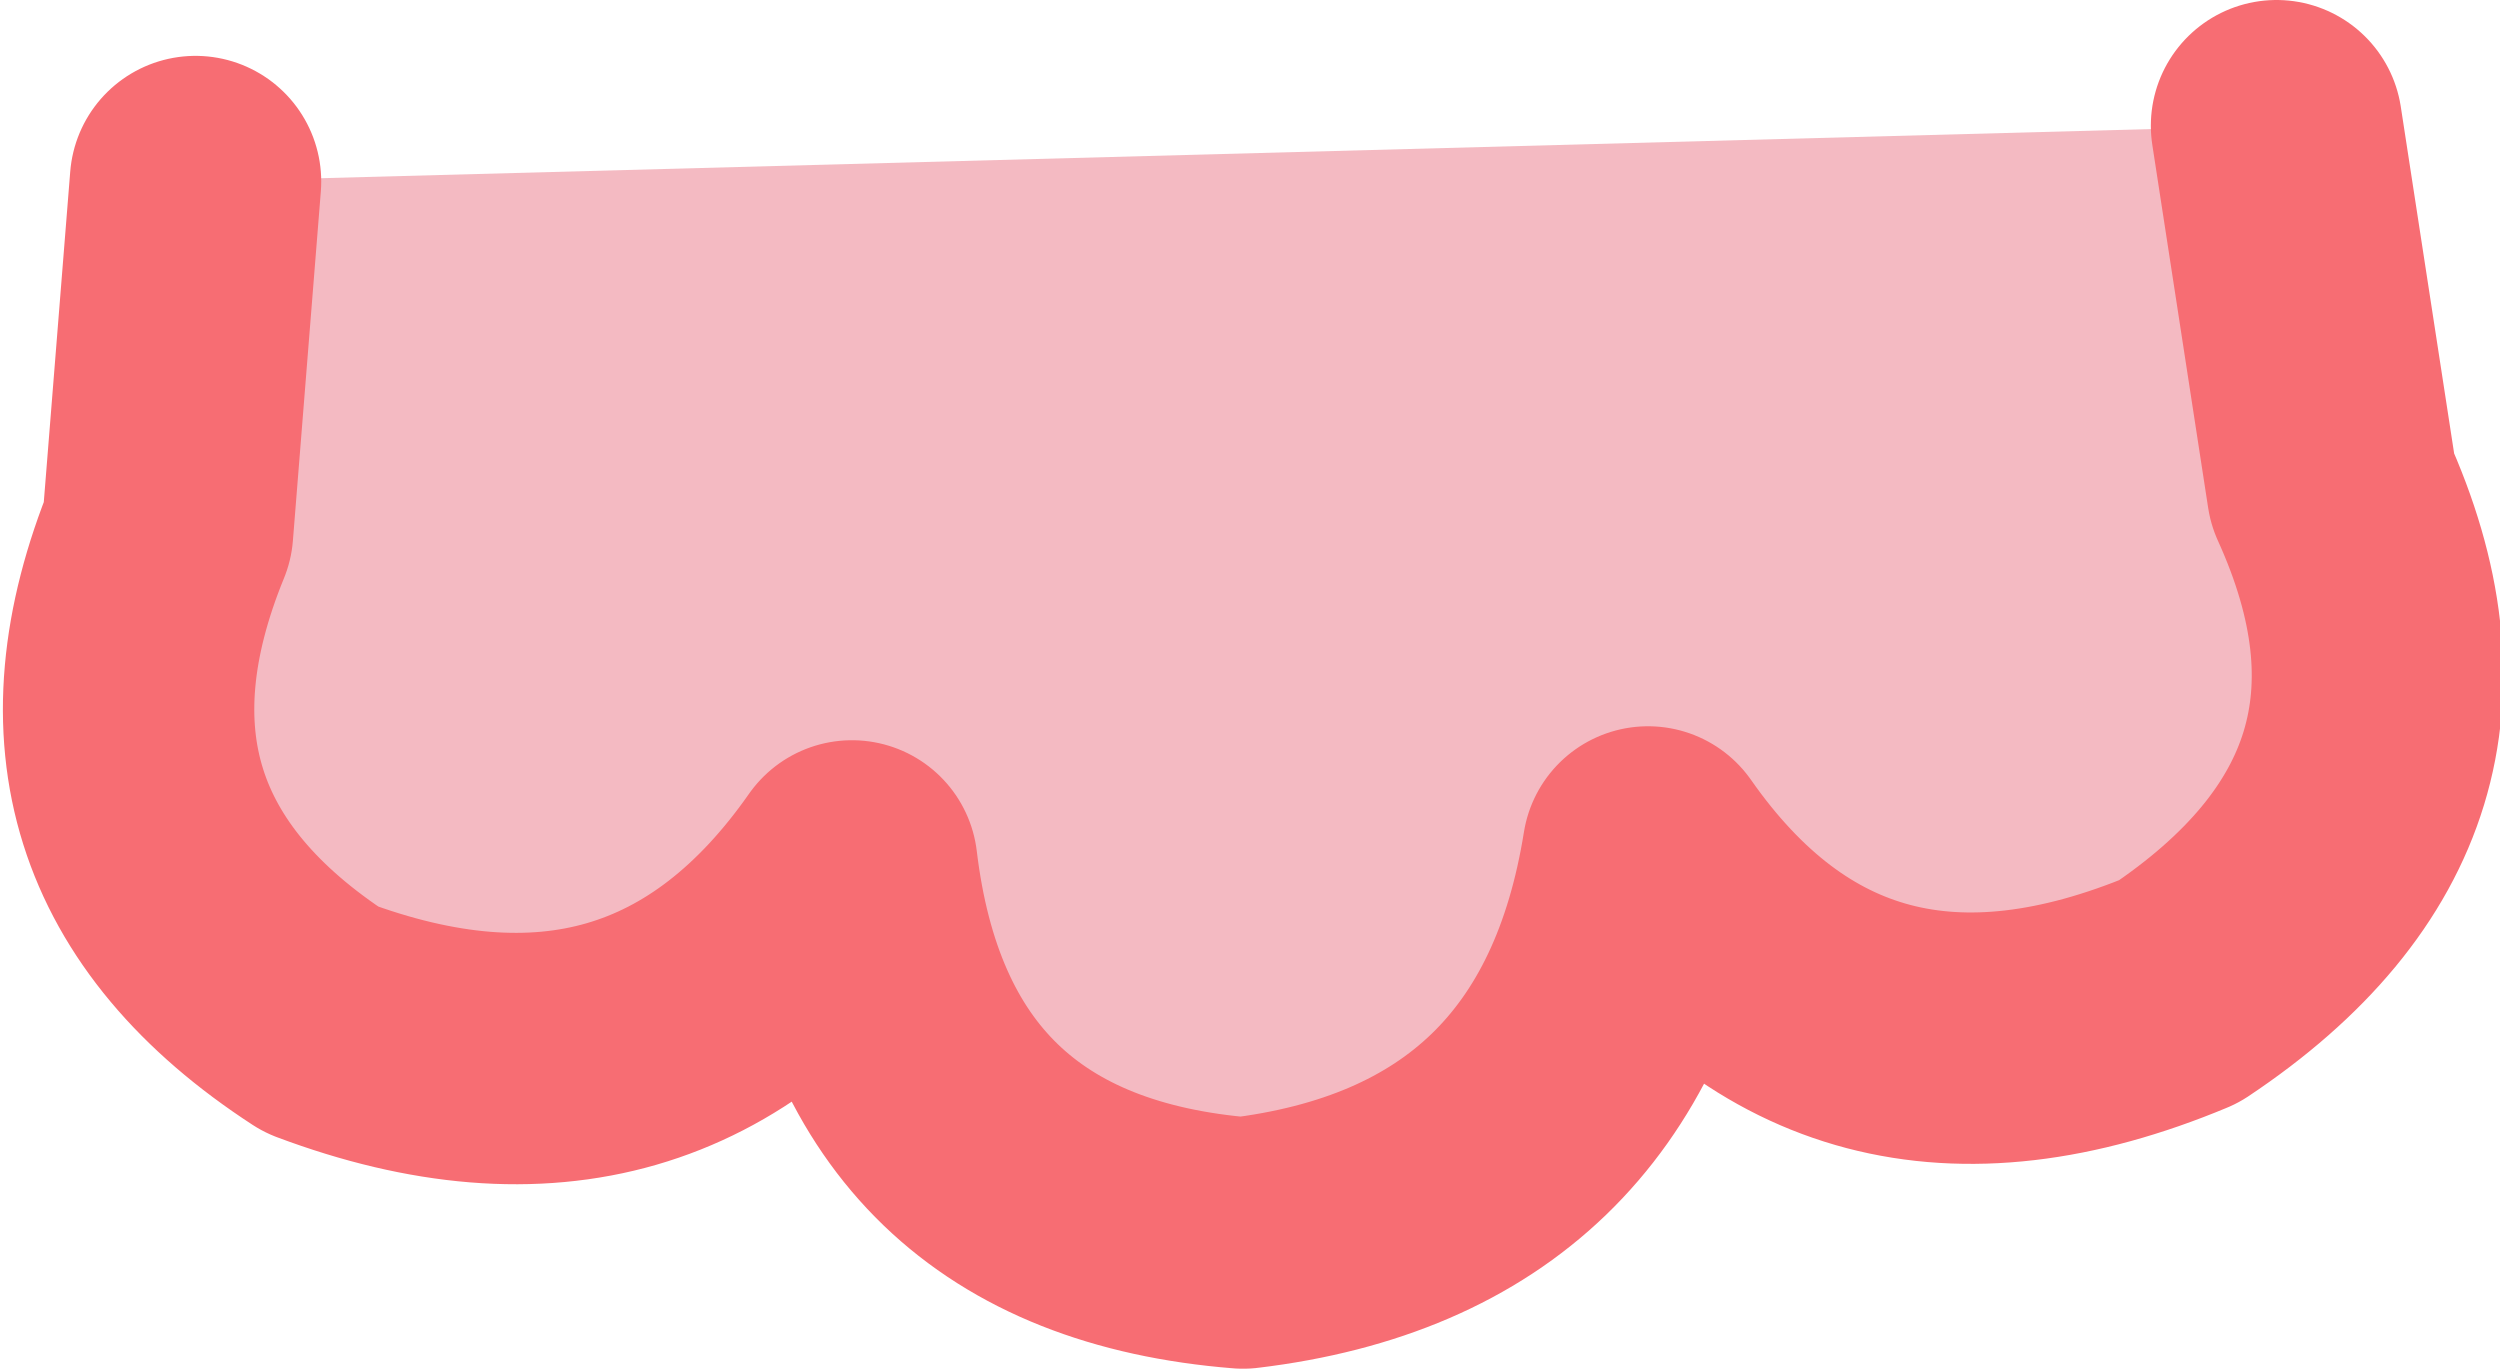
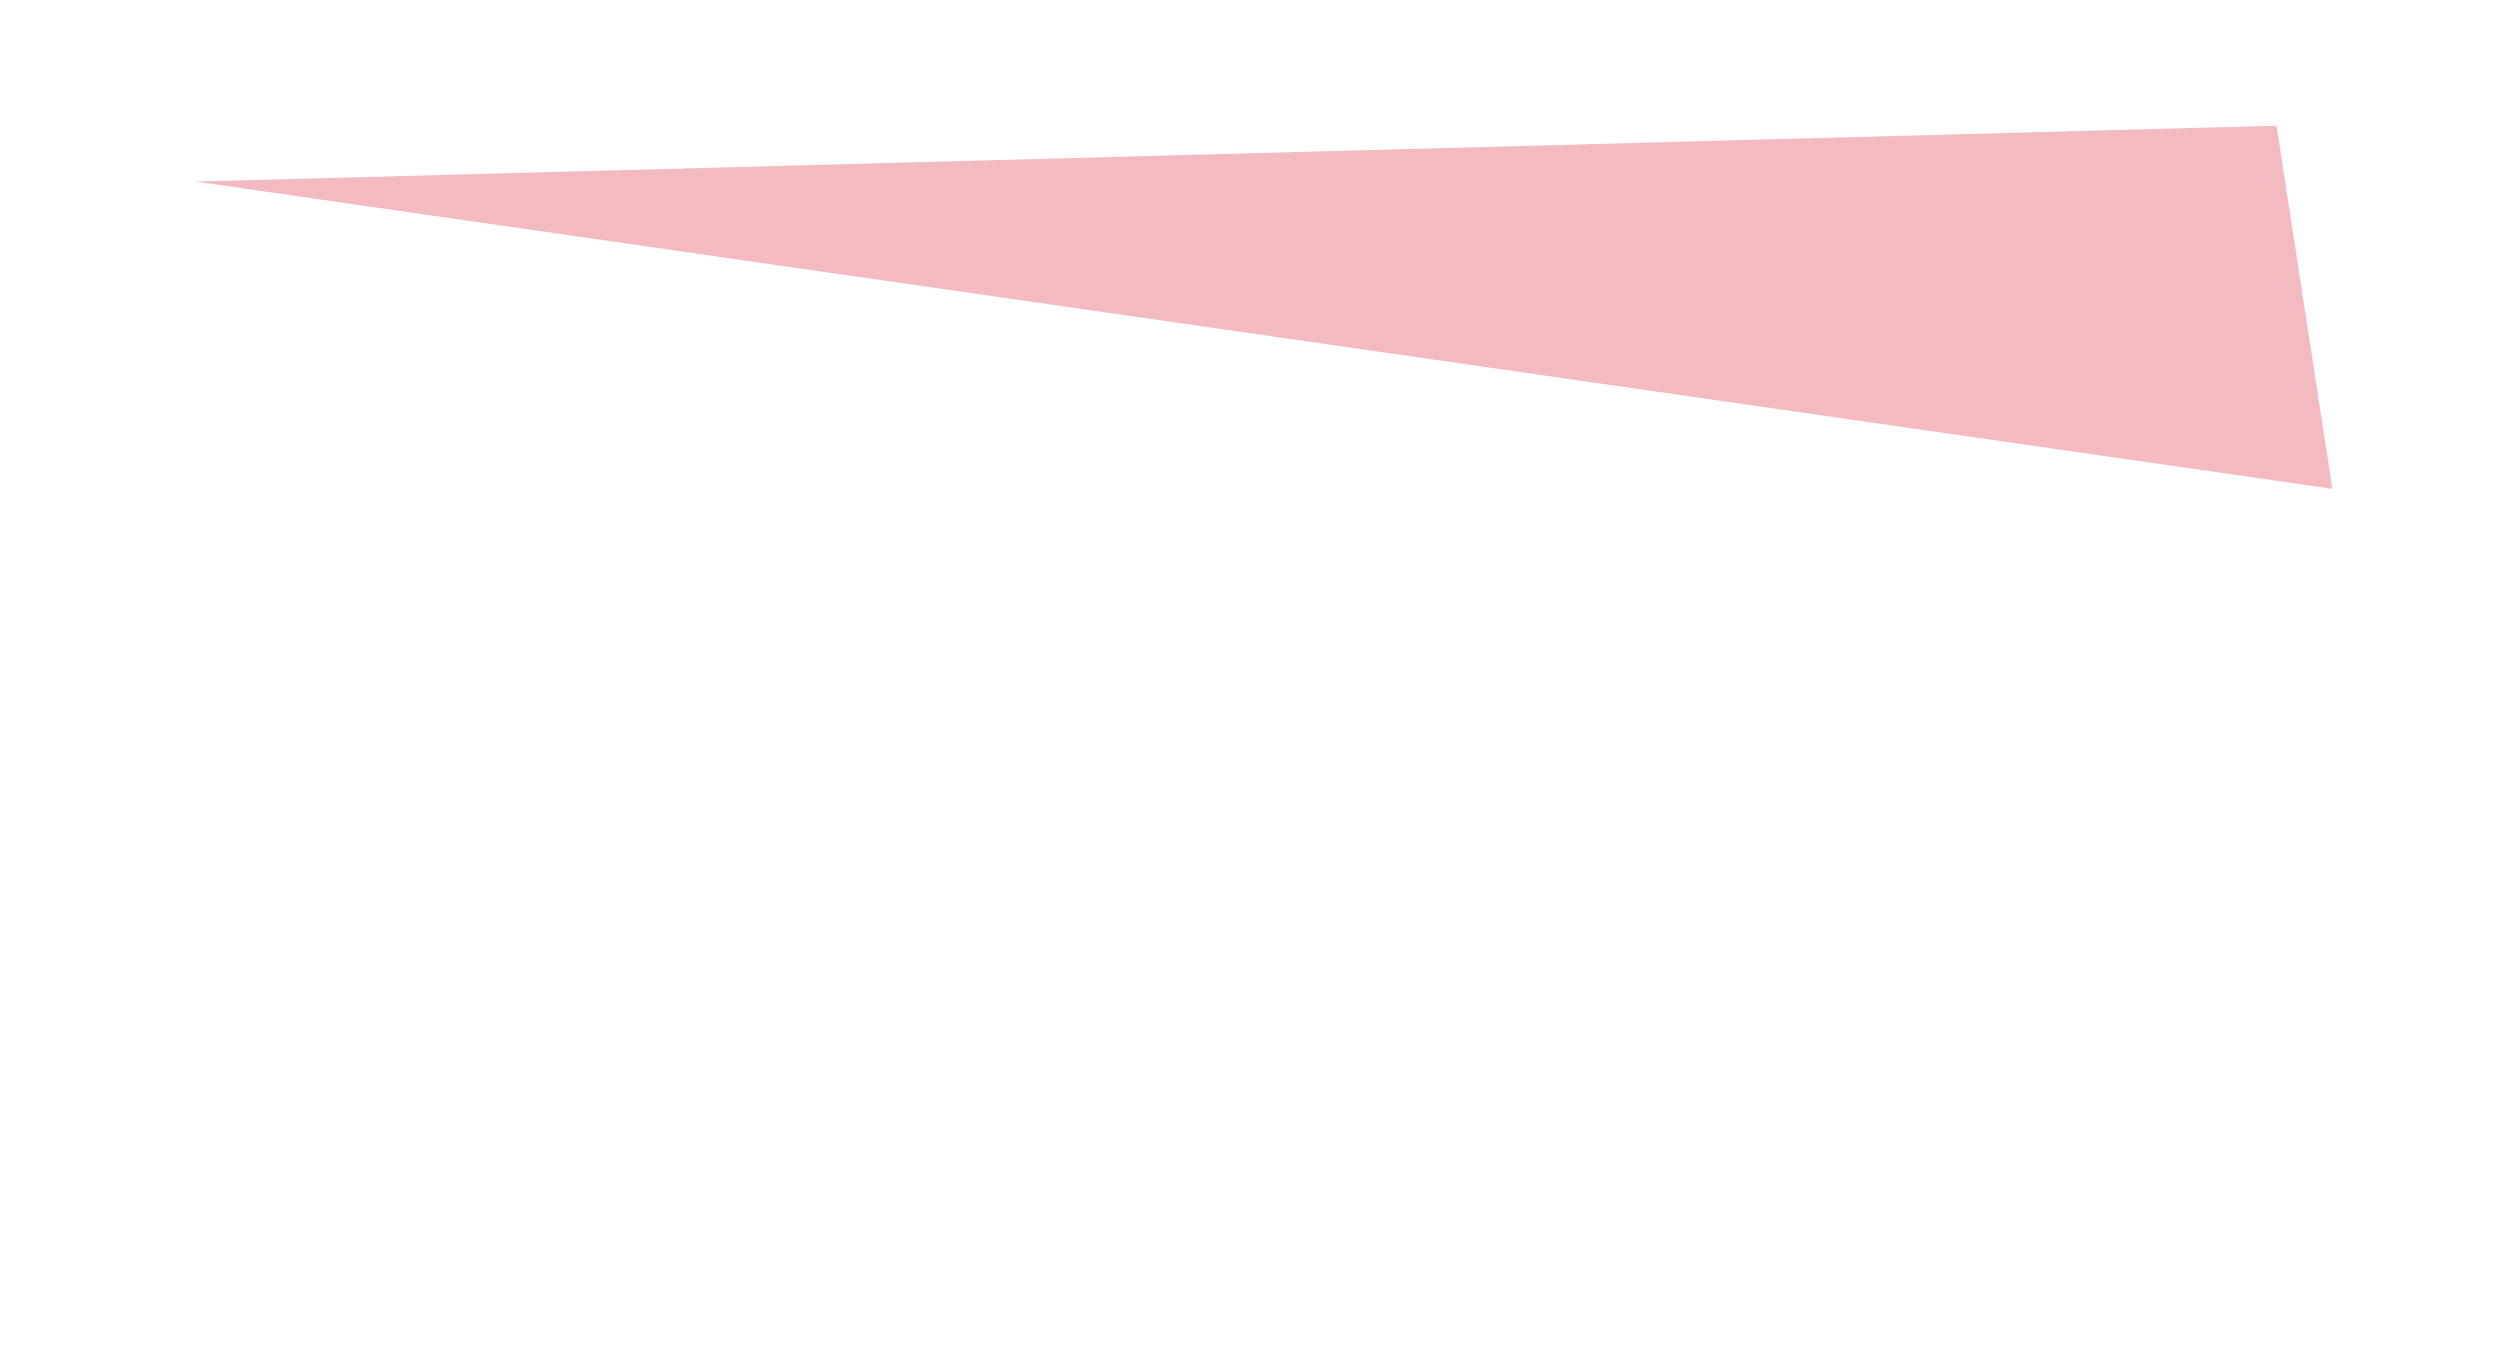
<svg xmlns="http://www.w3.org/2000/svg" height="4.9px" width="8.95px">
  <g transform="matrix(1.0, 0.0, 0.0, 1.0, 0.15, 0.0)">
-     <path d="M8.0 0.45 L8.2 1.75 Q8.7 2.85 7.65 3.55 6.45 4.05 5.75 3.05 5.55 4.3 4.3 4.45 3.05 4.35 2.9 3.1 2.2 4.1 1.0 3.65 0.0 3.0 0.45 1.9 L0.55 0.65 8.0 0.45" fill="#f4bac2" fill-rule="evenodd" stroke="none" />
-     <path d="M0.55 0.65 L0.45 1.9 Q0.0 3.0 1.0 3.65 2.2 4.1 2.9 3.1 3.05 4.35 4.3 4.45 5.55 4.3 5.75 3.05 6.45 4.05 7.65 3.55 8.7 2.85 8.2 1.75 L8.0 0.45" fill="none" stroke="#f76d73" stroke-linecap="round" stroke-linejoin="round" stroke-width="0.9" />
+     <path d="M8.0 0.45 L8.2 1.75 L0.55 0.65 8.0 0.45" fill="#f4bac2" fill-rule="evenodd" stroke="none" />
  </g>
</svg>